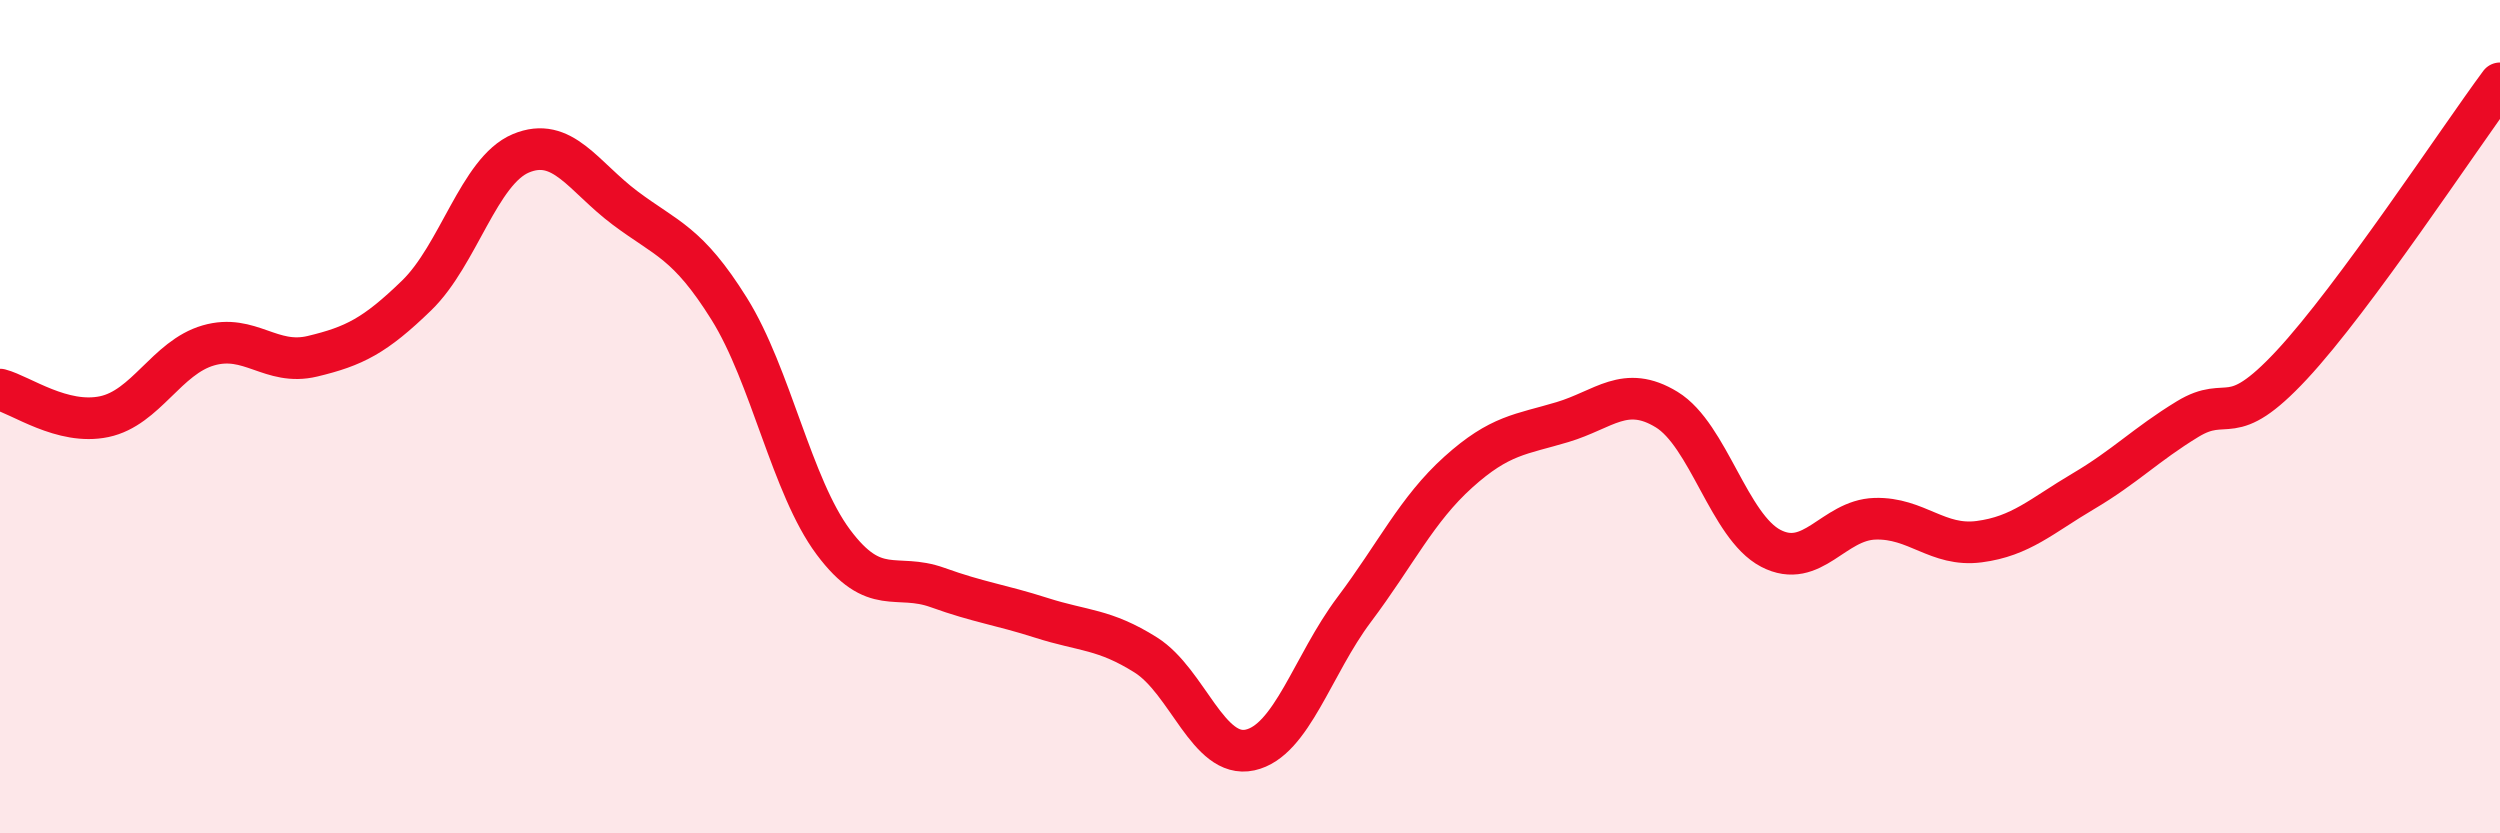
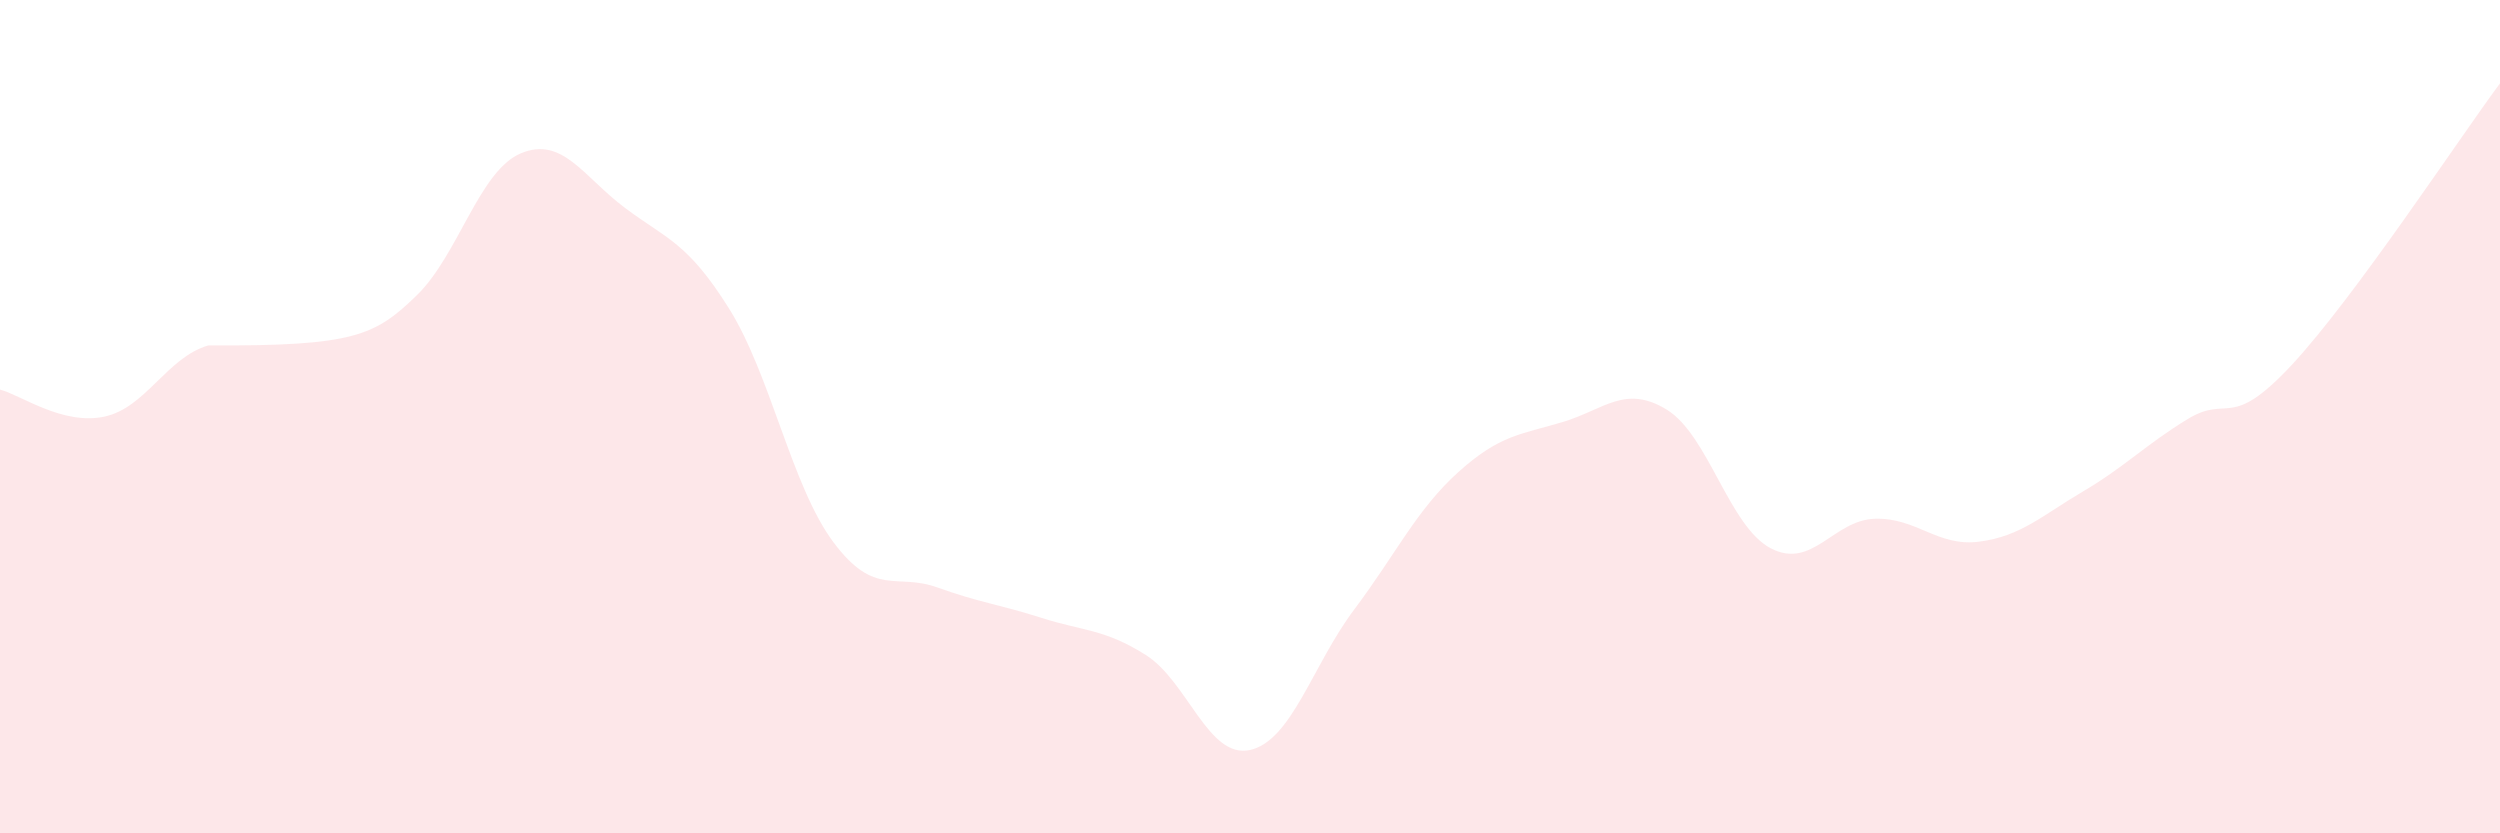
<svg xmlns="http://www.w3.org/2000/svg" width="60" height="20" viewBox="0 0 60 20">
-   <path d="M 0,9.35 C 0.5,9.48 1.5,10.21 2.5,10 C 3.5,9.79 4,8.58 5,8.29 C 6,8 6.5,8.79 7.5,8.55 C 8.5,8.31 9,8.06 10,7.09 C 11,6.12 11.5,4.1 12.5,3.68 C 13.5,3.26 14,4.24 15,4.99 C 16,5.74 16.5,5.81 17.5,7.41 C 18.5,9.01 19,11.67 20,13.01 C 21,14.35 21.5,13.74 22.5,14.1 C 23.5,14.46 24,14.51 25,14.83 C 26,15.15 26.5,15.09 27.5,15.72 C 28.5,16.35 29,18.22 30,18 C 31,17.78 31.5,15.96 32.5,14.63 C 33.5,13.3 34,12.23 35,11.33 C 36,10.43 36.5,10.43 37.5,10.13 C 38.5,9.83 39,9.22 40,9.83 C 41,10.44 41.5,12.64 42.5,13.16 C 43.5,13.68 44,12.48 45,12.45 C 46,12.42 46.5,13.13 47.5,13 C 48.5,12.87 49,12.38 50,11.79 C 51,11.2 51.5,10.67 52.5,10.06 C 53.5,9.45 53.5,10.37 55,8.76 C 56.5,7.15 59,3.35 60,2L60 20L0 20Z" fill="#EB0A25" opacity="0.1" stroke-linecap="round" stroke-linejoin="round" />
-   <path d="M 0,9.35 C 0.5,9.48 1.5,10.21 2.5,10 C 3.5,9.79 4,8.58 5,8.29 C 6,8 6.5,8.79 7.5,8.55 C 8.5,8.31 9,8.06 10,7.09 C 11,6.12 11.5,4.1 12.5,3.68 C 13.5,3.26 14,4.24 15,4.99 C 16,5.74 16.5,5.81 17.5,7.41 C 18.5,9.01 19,11.67 20,13.01 C 21,14.35 21.5,13.74 22.5,14.1 C 23.5,14.46 24,14.51 25,14.83 C 26,15.15 26.5,15.09 27.5,15.72 C 28.5,16.35 29,18.22 30,18 C 31,17.78 31.5,15.96 32.5,14.63 C 33.5,13.3 34,12.23 35,11.33 C 36,10.43 36.5,10.43 37.5,10.13 C 38.5,9.83 39,9.22 40,9.83 C 41,10.44 41.5,12.64 42.5,13.16 C 43.5,13.68 44,12.48 45,12.45 C 46,12.42 46.5,13.13 47.5,13 C 48.5,12.87 49,12.38 50,11.79 C 51,11.2 51.5,10.67 52.5,10.06 C 53.5,9.45 53.5,10.37 55,8.76 C 56.5,7.15 59,3.35 60,2" stroke="#EB0A25" stroke-width="1" fill="none" stroke-linecap="round" stroke-linejoin="round" />
+   <path d="M 0,9.35 C 0.5,9.48 1.5,10.21 2.5,10 C 3.5,9.79 4,8.58 5,8.29 C 8.5,8.31 9,8.06 10,7.09 C 11,6.12 11.5,4.1 12.5,3.68 C 13.5,3.26 14,4.24 15,4.99 C 16,5.74 16.5,5.81 17.5,7.41 C 18.5,9.01 19,11.67 20,13.01 C 21,14.35 21.5,13.74 22.5,14.1 C 23.5,14.46 24,14.51 25,14.83 C 26,15.15 26.5,15.09 27.5,15.72 C 28.5,16.35 29,18.22 30,18 C 31,17.78 31.5,15.96 32.5,14.63 C 33.5,13.3 34,12.23 35,11.33 C 36,10.43 36.5,10.43 37.5,10.13 C 38.5,9.83 39,9.22 40,9.83 C 41,10.44 41.5,12.64 42.5,13.16 C 43.5,13.68 44,12.48 45,12.45 C 46,12.42 46.5,13.13 47.5,13 C 48.5,12.87 49,12.38 50,11.79 C 51,11.2 51.5,10.67 52.5,10.06 C 53.5,9.45 53.5,10.37 55,8.76 C 56.5,7.15 59,3.35 60,2L60 20L0 20Z" fill="#EB0A25" opacity="0.1" stroke-linecap="round" stroke-linejoin="round" />
</svg>